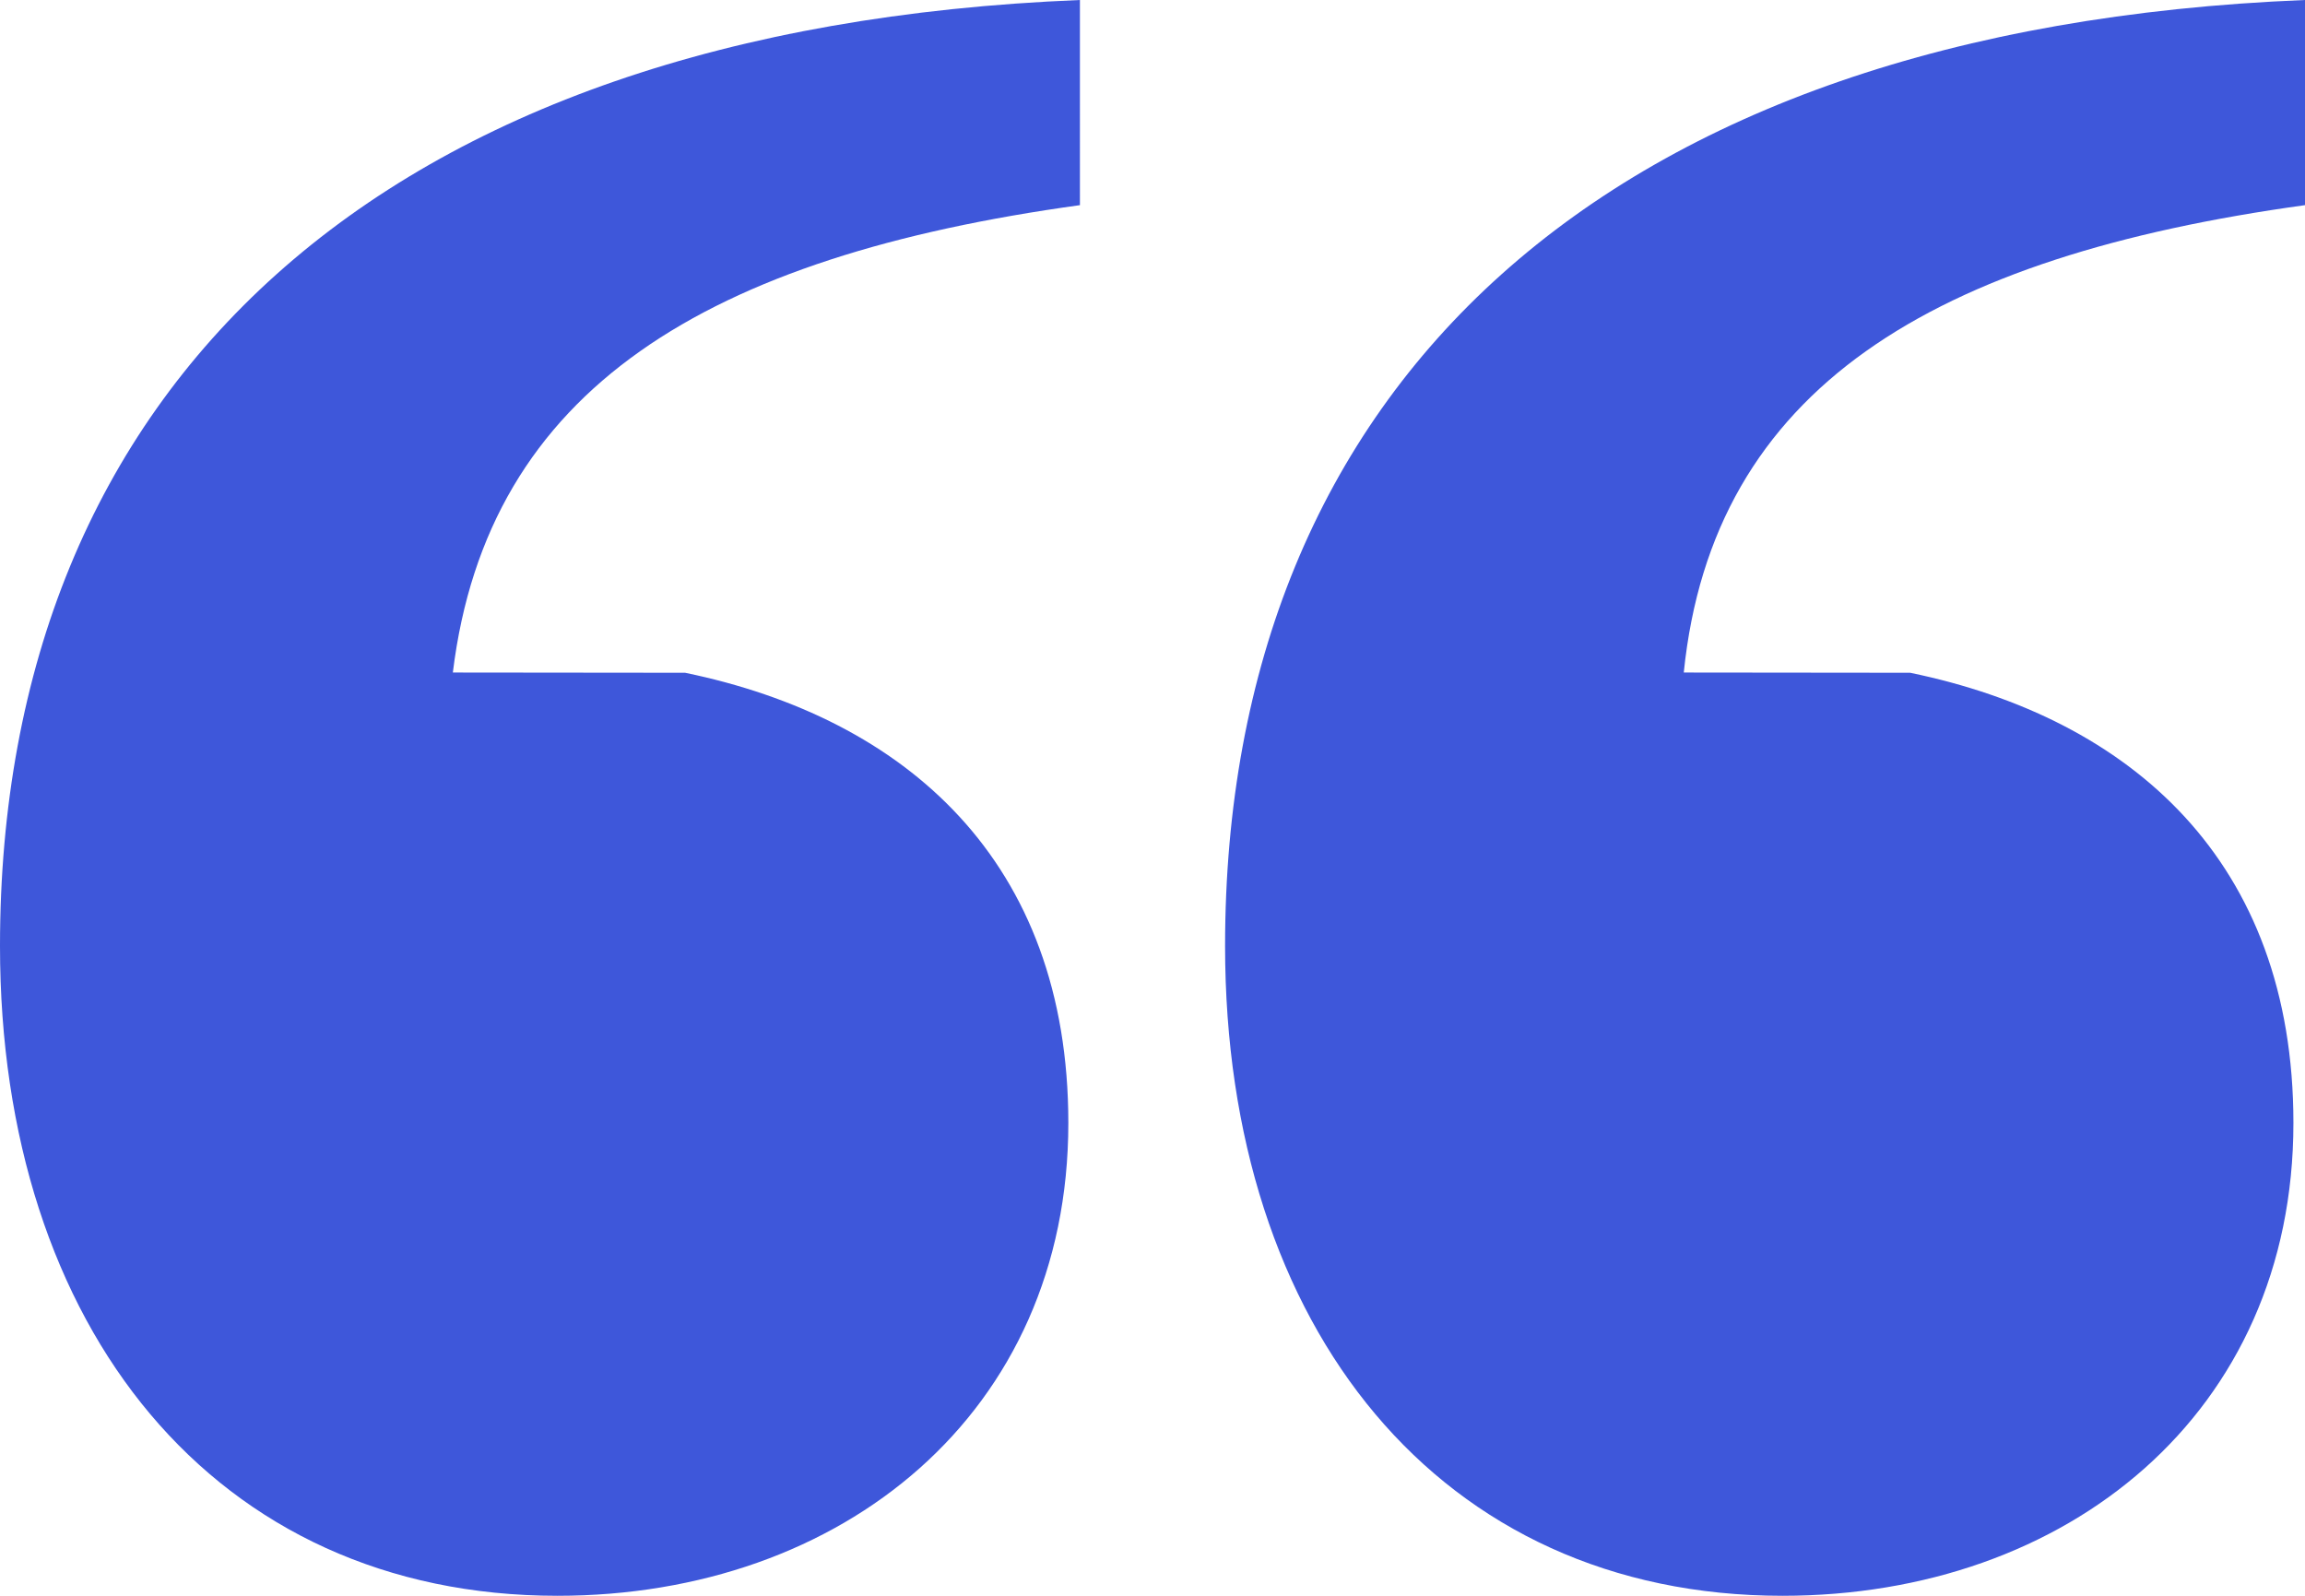
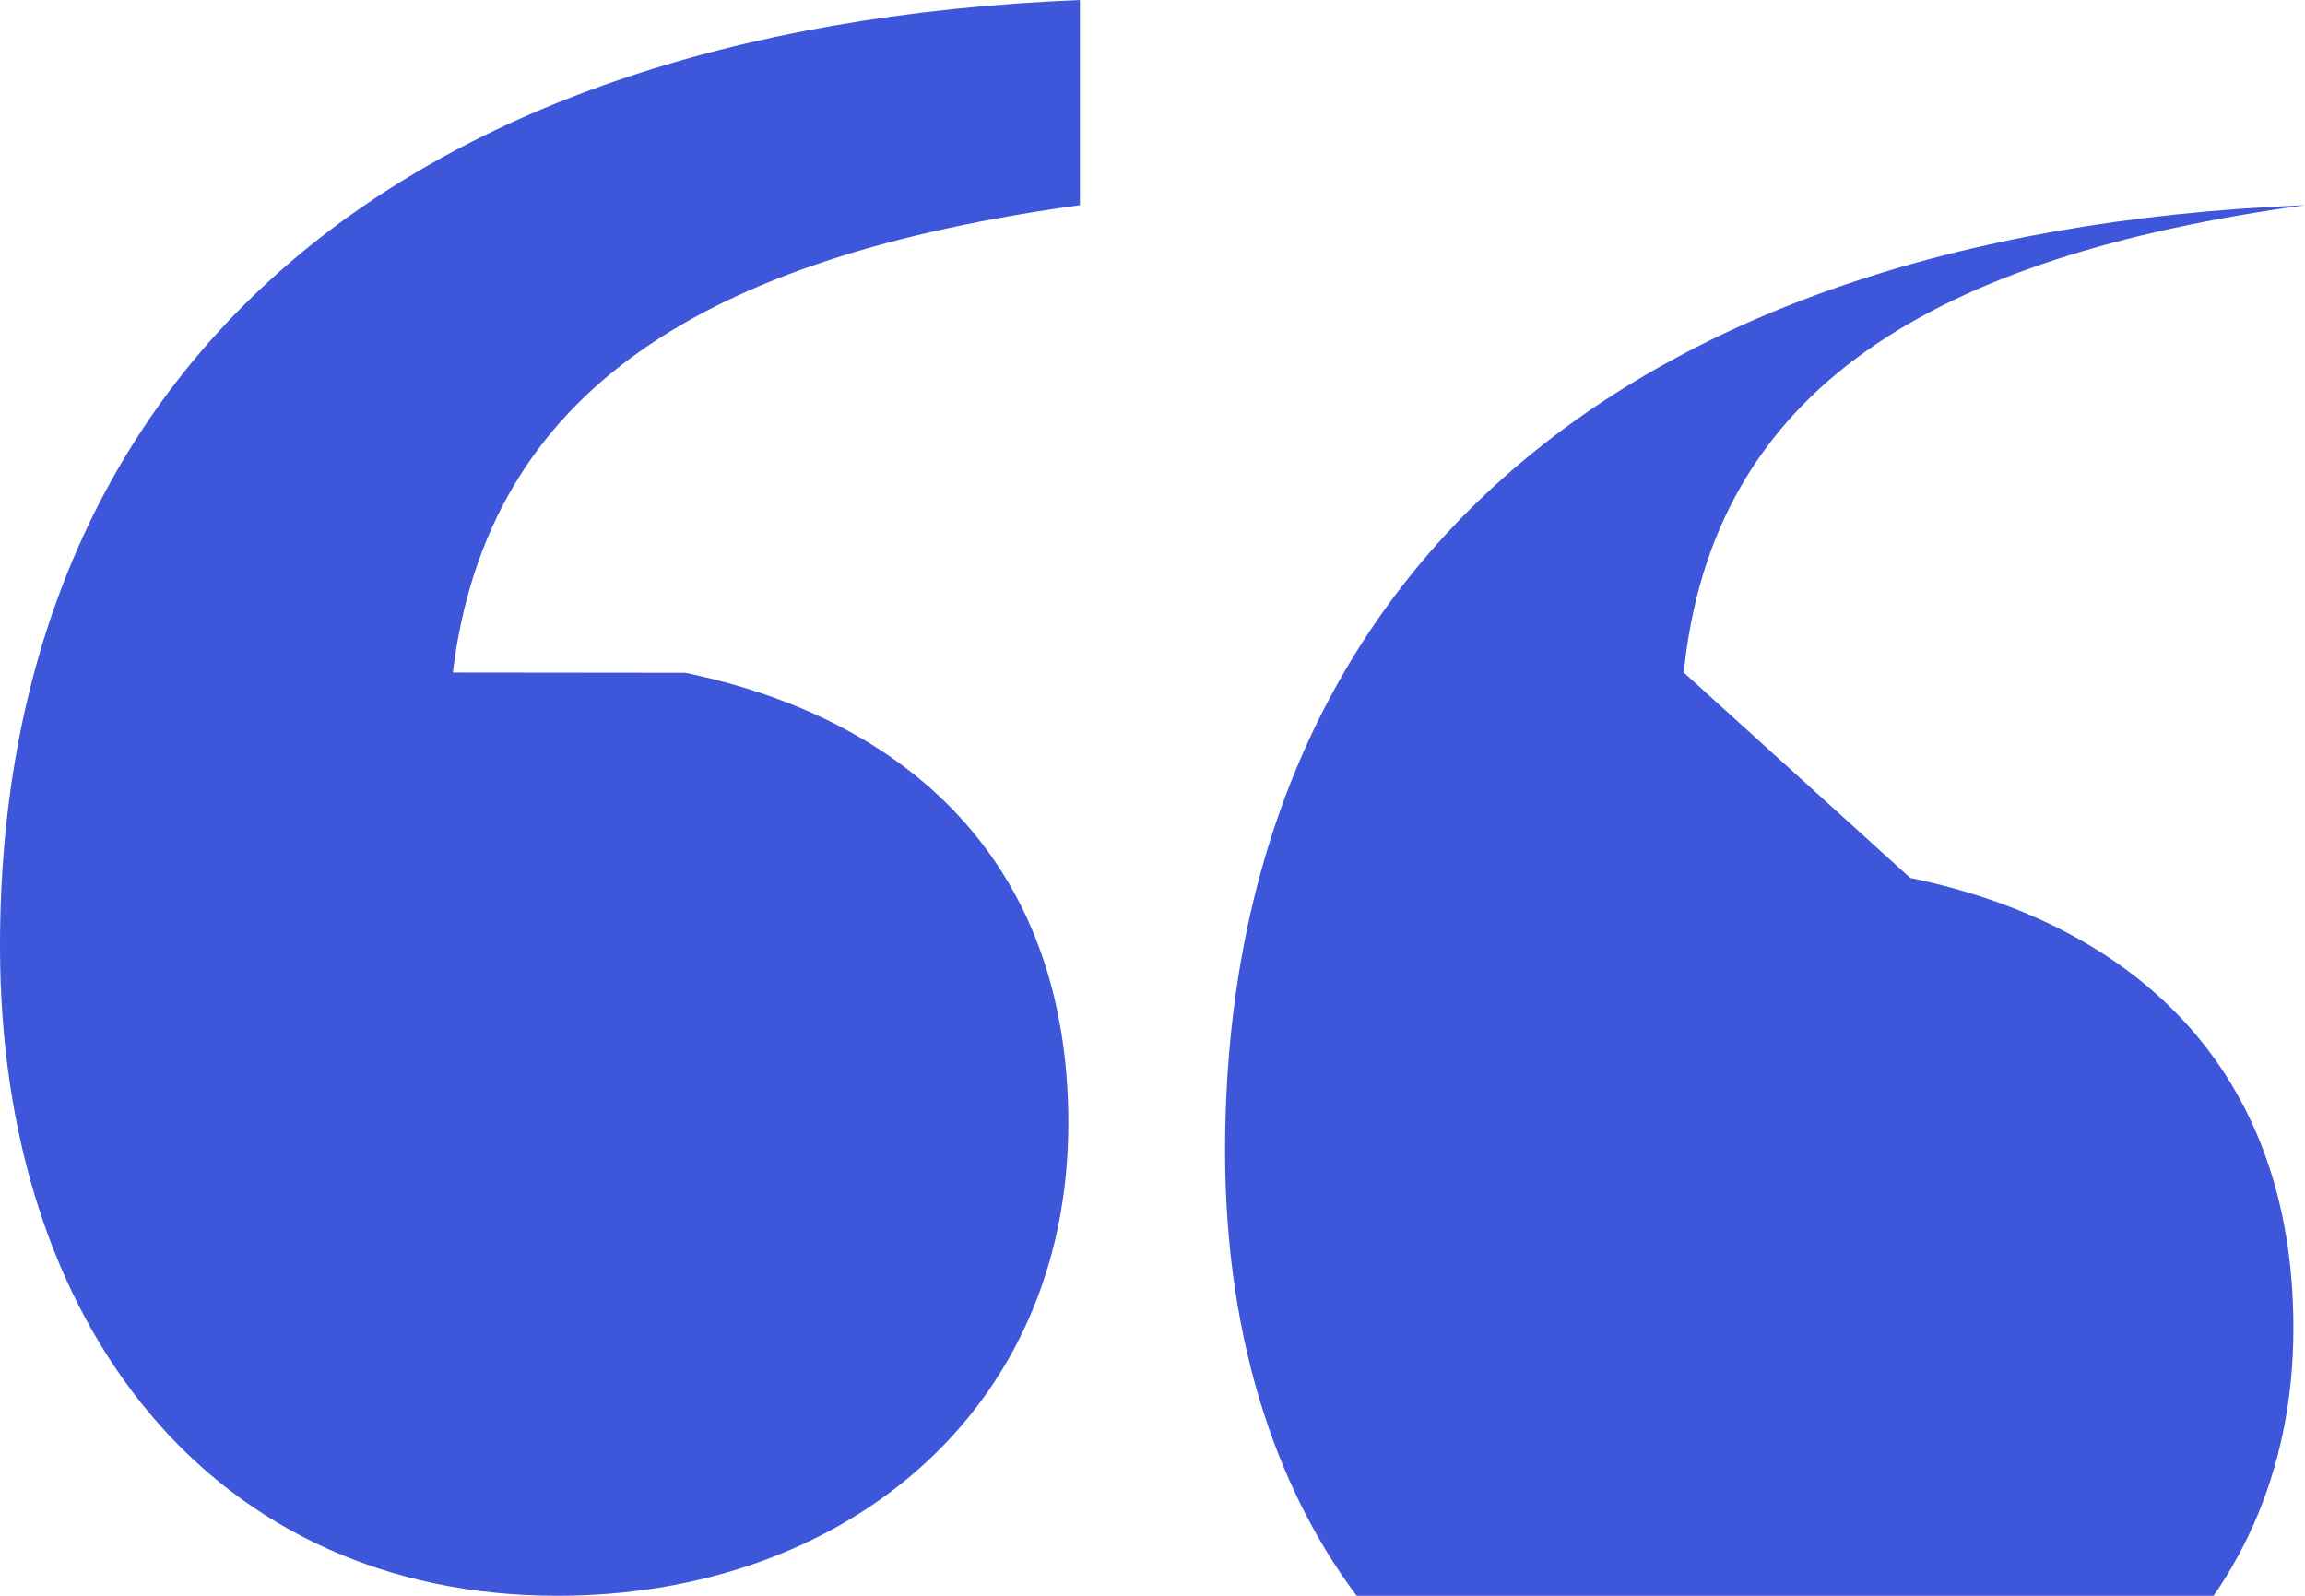
<svg xmlns="http://www.w3.org/2000/svg" width="39" height="27" viewBox="0 0 39 27">
-   <path id="Path_93885" data-name="Path 93885" d="M571.511,313.621c-.491,4.822-4.224,7.04-10.511,7.908V325c11.887-.482,18.272-6.557,18.272-16.007,0-6.461-3.635-10.993-9.431-10.993-4.813,0-8.645,3.086-8.645,8,0,4.435,2.751,6.846,6.484,7.617Zm20.827,0c-.59,4.822-4.323,7.04-10.61,7.908V325c11.887-.482,18.272-6.557,18.272-16.007,0-6.461-3.635-10.993-9.431-10.993-4.813,0-8.645,3.086-8.645,8,0,4.435,2.751,6.846,6.484,7.617Z" transform="translate(600 325) rotate(-180)" fill="#3e57da" style="mix-blend-mode: multiply;isolation: isolate" />
+   <path id="Path_93885" data-name="Path 93885" d="M571.511,313.621c-.491,4.822-4.224,7.04-10.511,7.908c11.887-.482,18.272-6.557,18.272-16.007,0-6.461-3.635-10.993-9.431-10.993-4.813,0-8.645,3.086-8.645,8,0,4.435,2.751,6.846,6.484,7.617Zm20.827,0c-.59,4.822-4.323,7.04-10.61,7.908V325c11.887-.482,18.272-6.557,18.272-16.007,0-6.461-3.635-10.993-9.431-10.993-4.813,0-8.645,3.086-8.645,8,0,4.435,2.751,6.846,6.484,7.617Z" transform="translate(600 325) rotate(-180)" fill="#3e57da" style="mix-blend-mode: multiply;isolation: isolate" />
</svg>